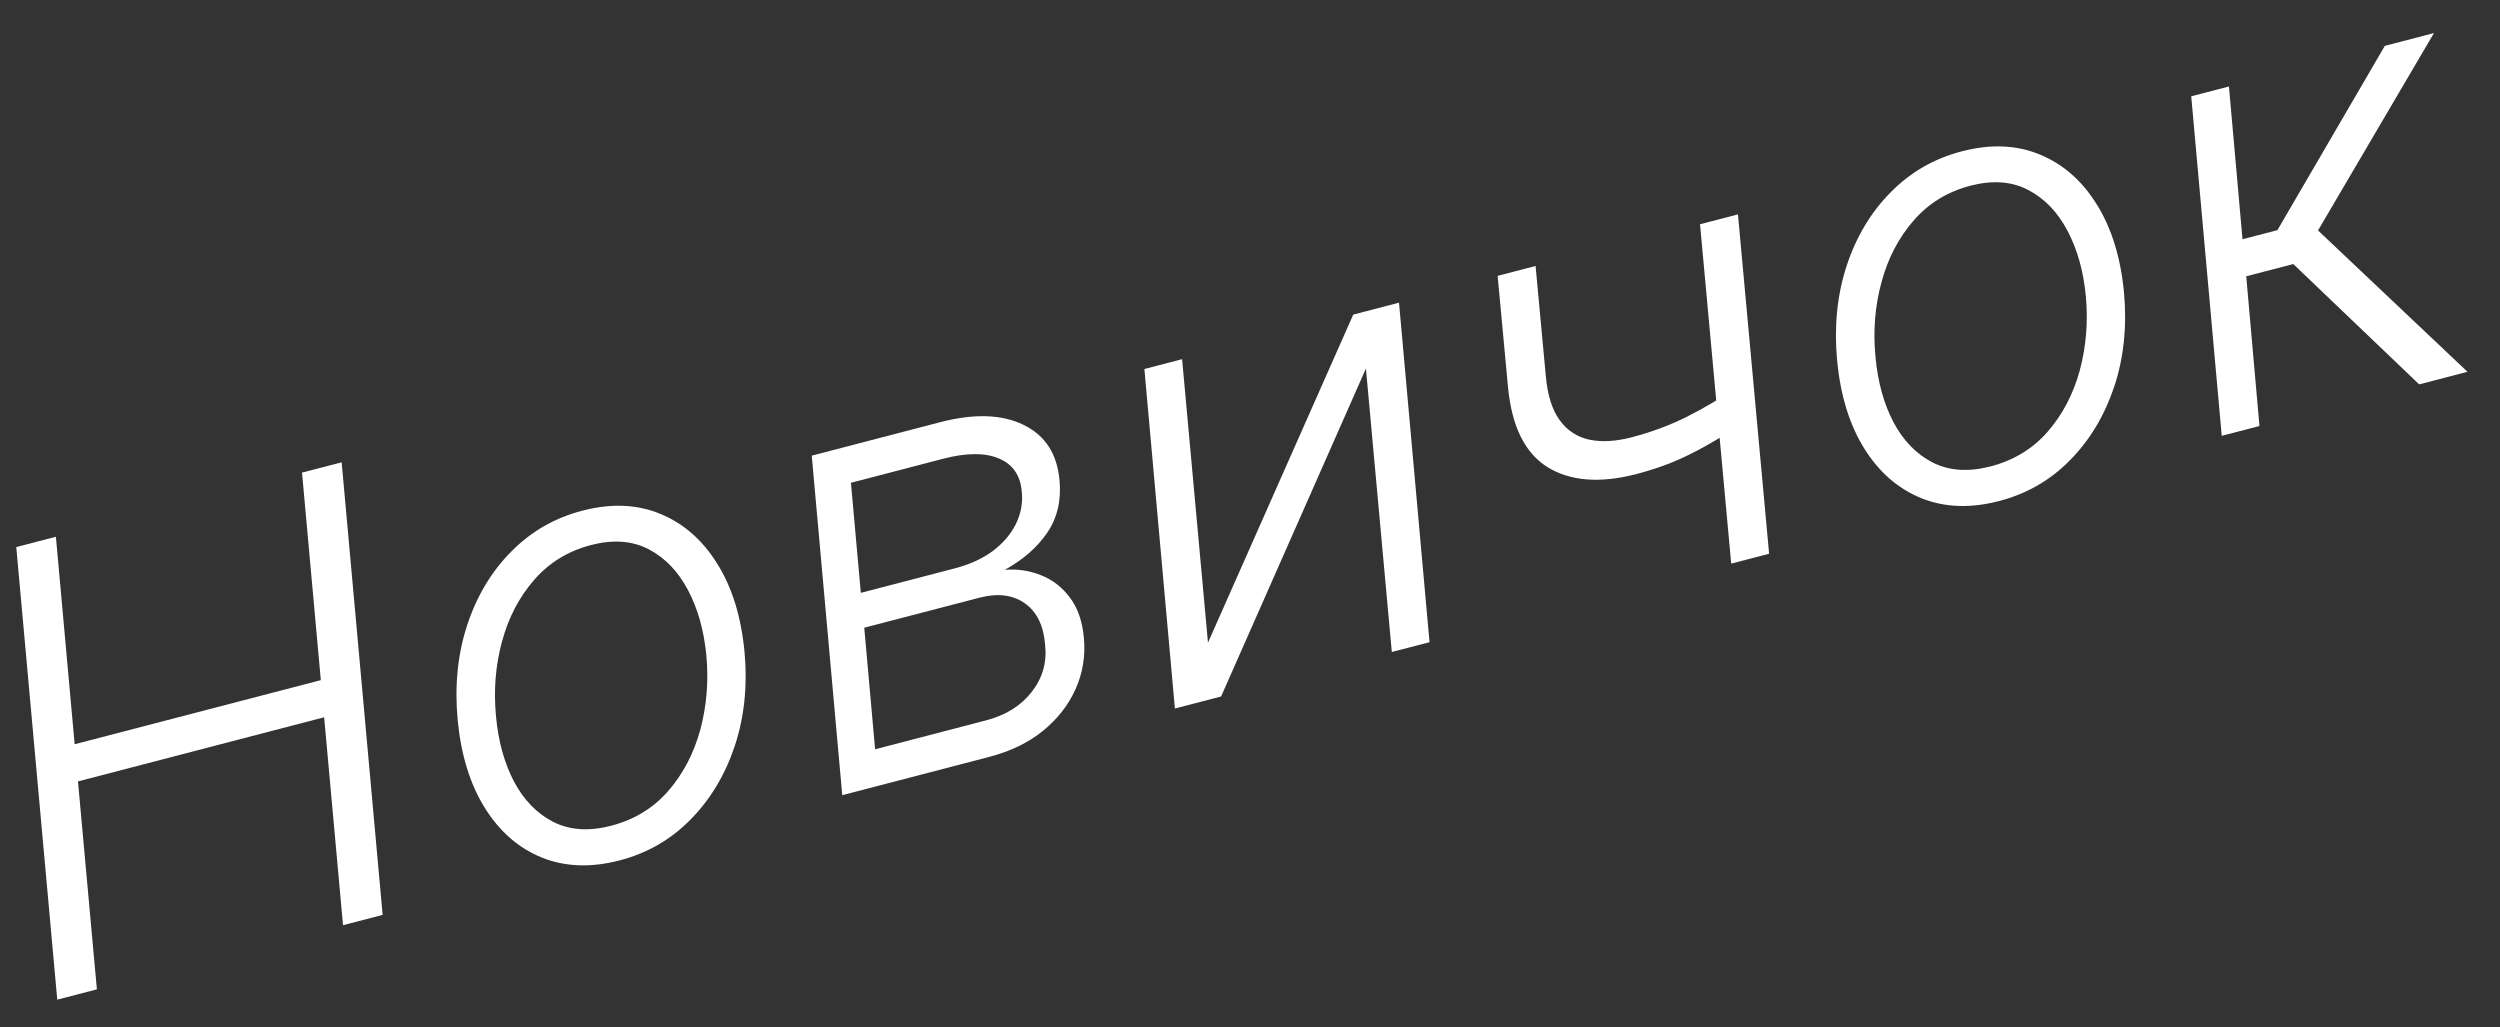
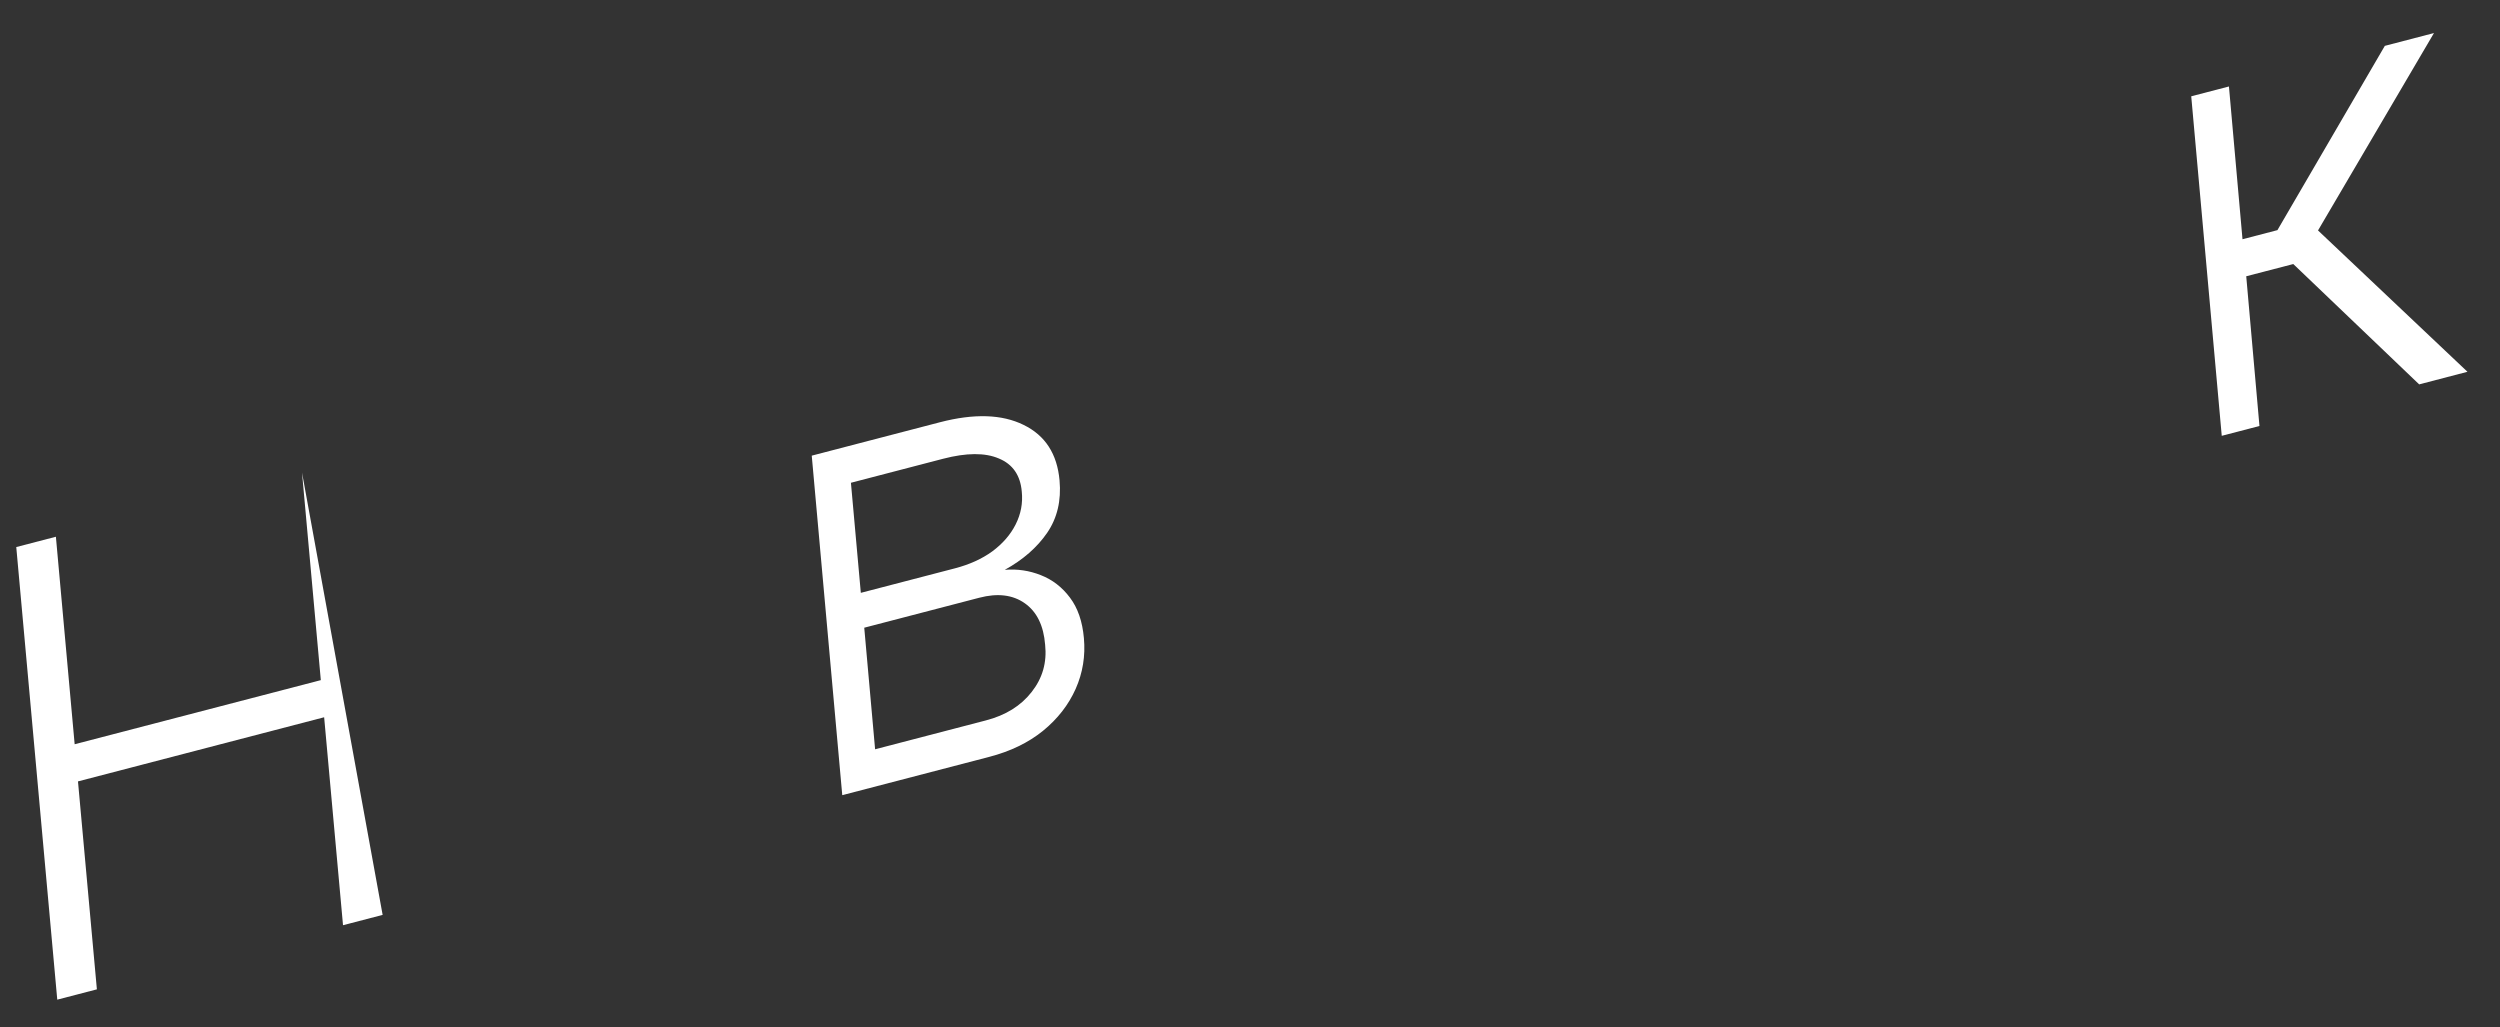
<svg xmlns="http://www.w3.org/2000/svg" width="73" height="30" viewBox="0 0 73 30" fill="none">
  <rect x="0" y="0" width="73" height="30" fill="#333333" stroke="none" />
-   <path d="M1.672 29.19L0.475 15.974L1.632 15.673L2.18 21.732L9.368 19.86L8.819 13.8L9.976 13.499L11.173 26.715L10.016 27.016L9.465 20.944L2.277 22.817L2.829 28.889L1.672 29.19Z" fill="white" />
-   <path d="M18.091 25.124C17.258 25.341 16.502 25.314 15.823 25.041C15.143 24.765 14.588 24.282 14.158 23.592C13.727 22.903 13.463 22.047 13.364 21.025C13.271 20.028 13.363 19.105 13.64 18.258C13.92 17.406 14.35 16.688 14.929 16.106C15.507 15.519 16.198 15.121 17.003 14.912C17.84 14.694 18.596 14.723 19.271 15.001C19.951 15.277 20.506 15.76 20.937 16.45C21.372 17.138 21.639 17.995 21.739 19.022C21.831 20.015 21.736 20.936 21.455 21.784C21.173 22.628 20.742 23.344 20.164 23.93C19.59 24.516 18.899 24.914 18.091 25.124ZM17.84 24.113C18.517 23.937 19.072 23.6 19.506 23.104C19.944 22.603 20.257 22.006 20.447 21.313C20.635 20.617 20.695 19.89 20.625 19.133C20.556 18.412 20.378 17.778 20.09 17.232C19.803 16.686 19.42 16.288 18.941 16.038C18.462 15.789 17.901 15.748 17.257 15.915C16.585 16.091 16.031 16.431 15.595 16.936C15.157 17.438 14.845 18.039 14.657 18.739C14.469 19.436 14.411 20.16 14.483 20.912C14.549 21.639 14.724 22.274 15.006 22.817C15.293 23.358 15.675 23.752 16.152 23.998C16.634 24.242 17.197 24.28 17.84 24.113Z" fill="white" />
+   <path d="M1.672 29.19L0.475 15.974L1.632 15.673L2.18 21.732L9.368 19.86L8.819 13.8L11.173 26.715L10.016 27.016L9.465 20.944L2.277 22.817L2.829 28.889L1.672 29.19Z" fill="white" />
  <path d="M24.594 23.219L23.703 13.305L27.445 12.33C28.443 12.07 29.258 12.096 29.889 12.407C30.52 12.714 30.87 13.255 30.939 14.029C30.992 14.619 30.871 15.128 30.578 15.557C30.284 15.985 29.872 16.346 29.34 16.639C29.707 16.609 30.057 16.661 30.391 16.794C30.73 16.926 31.014 17.145 31.243 17.451C31.471 17.753 31.607 18.146 31.65 18.633C31.697 19.153 31.617 19.648 31.409 20.116C31.2 20.584 30.882 20.993 30.453 21.342C30.028 21.686 29.504 21.94 28.881 22.102L24.594 23.219ZM25.553 21.879L28.788 21.036C29.366 20.886 29.811 20.609 30.124 20.206C30.442 19.802 30.573 19.343 30.518 18.828C30.474 18.268 30.276 17.863 29.925 17.616C29.574 17.368 29.131 17.314 28.595 17.454L25.236 18.329L25.553 21.879ZM25.136 17.311L27.889 16.594C28.309 16.484 28.672 16.32 28.975 16.1C29.278 15.875 29.505 15.614 29.656 15.315C29.81 15.01 29.87 14.691 29.836 14.356C29.795 13.878 29.572 13.555 29.167 13.388C28.765 13.215 28.222 13.218 27.538 13.396L24.847 14.097L25.136 17.311Z" fill="white" />
-   <path d="M35.273 18.766L39.515 9.186L40.851 8.838L41.742 18.752L40.641 19.038L39.885 10.761L35.656 20.337L34.307 20.688L33.416 10.775L34.517 10.488L35.273 18.766Z" fill="white" />
-   <path d="M50.748 6.26L51.658 16.169L50.551 16.457L49.641 6.548L50.748 6.26ZM50.789 11.262L50.89 12.359C50.522 12.601 50.172 12.815 49.842 13.002C49.512 13.189 49.181 13.353 48.847 13.492C48.513 13.628 48.154 13.746 47.77 13.846C46.709 14.118 45.848 14.049 45.187 13.64C44.524 13.227 44.139 12.442 44.032 11.286L43.731 8.055L44.839 7.766L45.139 10.997C45.19 11.548 45.325 11.973 45.544 12.272C45.763 12.572 46.052 12.761 46.411 12.839C46.77 12.913 47.18 12.89 47.642 12.77C48.231 12.616 48.777 12.412 49.279 12.158C49.781 11.904 50.284 11.605 50.789 11.262Z" fill="white" />
-   <path d="M58.371 14.631C57.538 14.848 56.783 14.82 56.104 14.548C55.424 14.271 54.869 13.789 54.438 13.099C54.008 12.41 53.743 11.554 53.644 10.532C53.552 9.534 53.644 8.612 53.921 7.765C54.201 6.913 54.63 6.195 55.21 5.613C55.788 5.026 56.479 4.628 57.283 4.419C58.12 4.201 58.877 4.23 59.552 4.508C60.232 4.784 60.787 5.267 61.218 5.957C61.652 6.645 61.92 7.502 62.02 8.529C62.111 9.522 62.016 10.443 61.735 11.291C61.453 12.135 61.023 12.851 60.445 13.437C59.871 14.023 59.18 14.421 58.371 14.631ZM58.121 13.62C58.797 13.444 59.353 13.107 59.787 12.611C60.225 12.11 60.538 11.513 60.728 10.82C60.916 10.124 60.976 9.397 60.906 8.64C60.837 7.918 60.659 7.285 60.371 6.739C60.084 6.193 59.7 5.795 59.221 5.545C58.742 5.296 58.181 5.255 57.538 5.422C56.866 5.597 56.312 5.938 55.875 6.443C55.438 6.945 55.125 7.546 54.938 8.246C54.749 8.943 54.691 9.667 54.764 10.419C54.83 11.146 55.004 11.781 55.287 12.324C55.573 12.865 55.955 13.259 56.433 13.505C56.915 13.749 57.478 13.787 58.121 13.62Z" fill="white" />
  <path d="M64.875 12.726L63.984 2.812L65.085 2.525L65.481 6.986L66.501 6.72L69.637 1.339L71.072 0.965L67.686 6.729L72.05 10.856L70.64 11.224L66.964 7.71L65.59 8.067L65.976 12.439L64.875 12.726Z" fill="white" />
</svg>